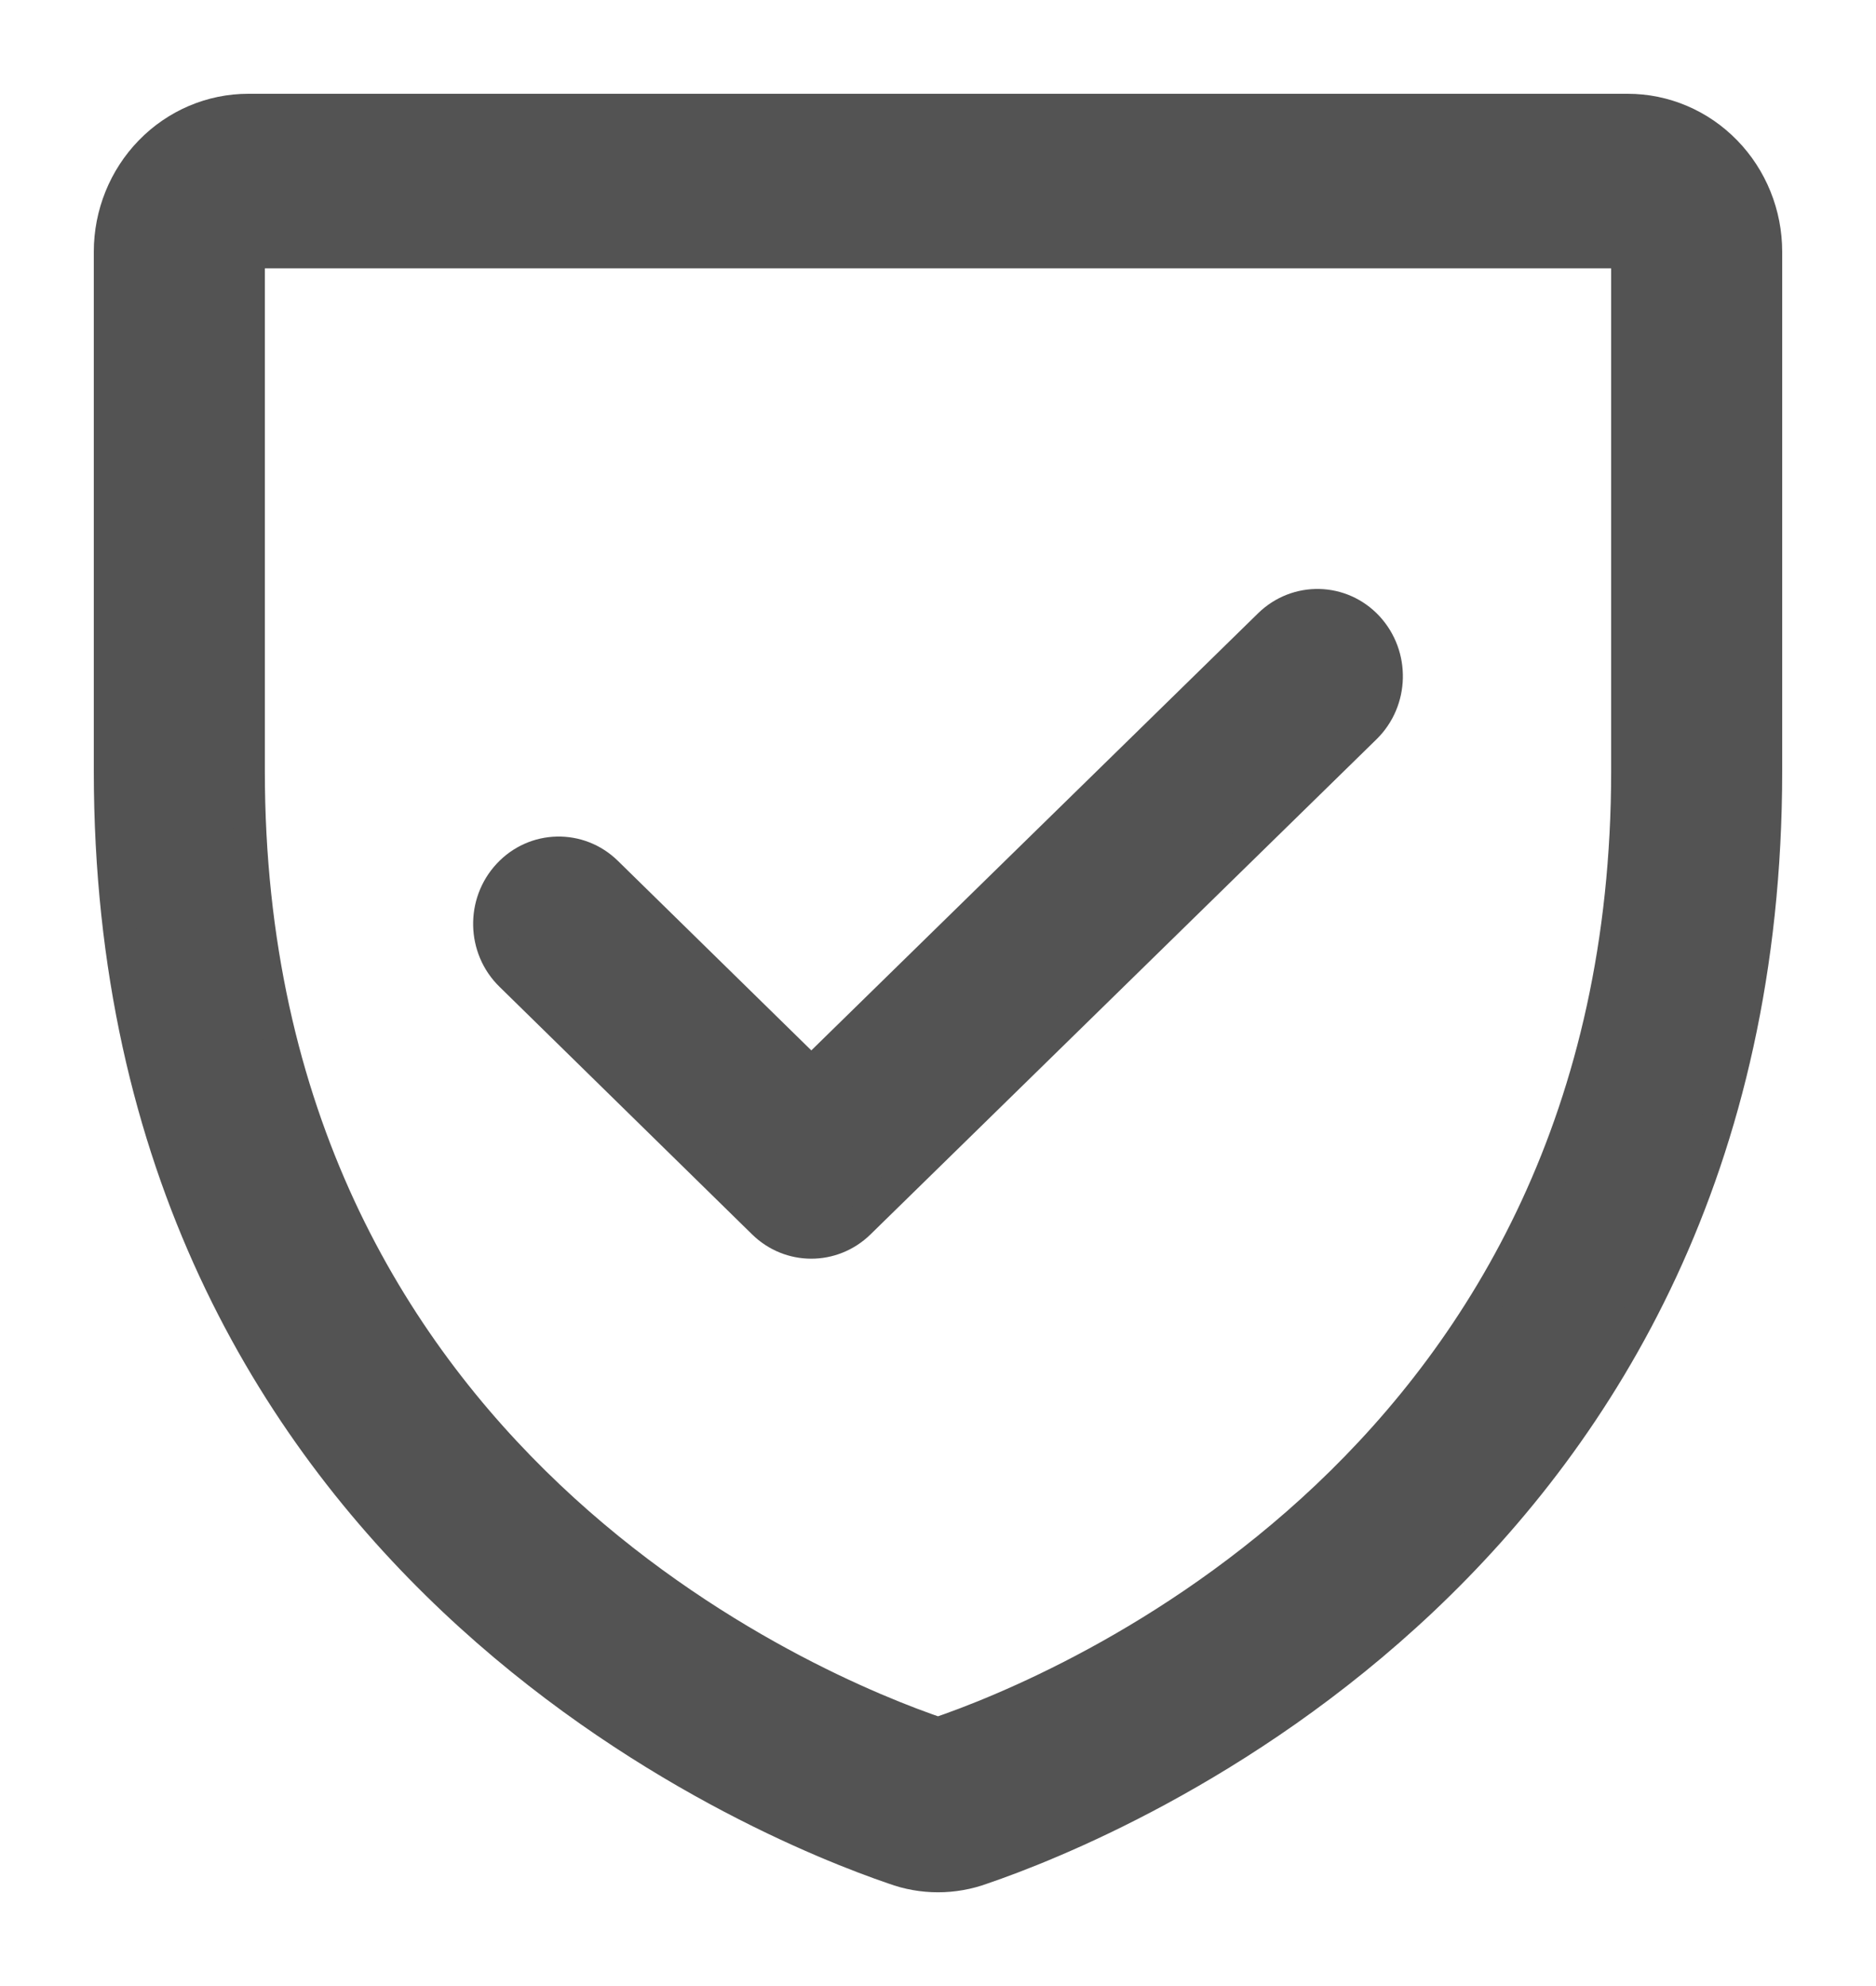
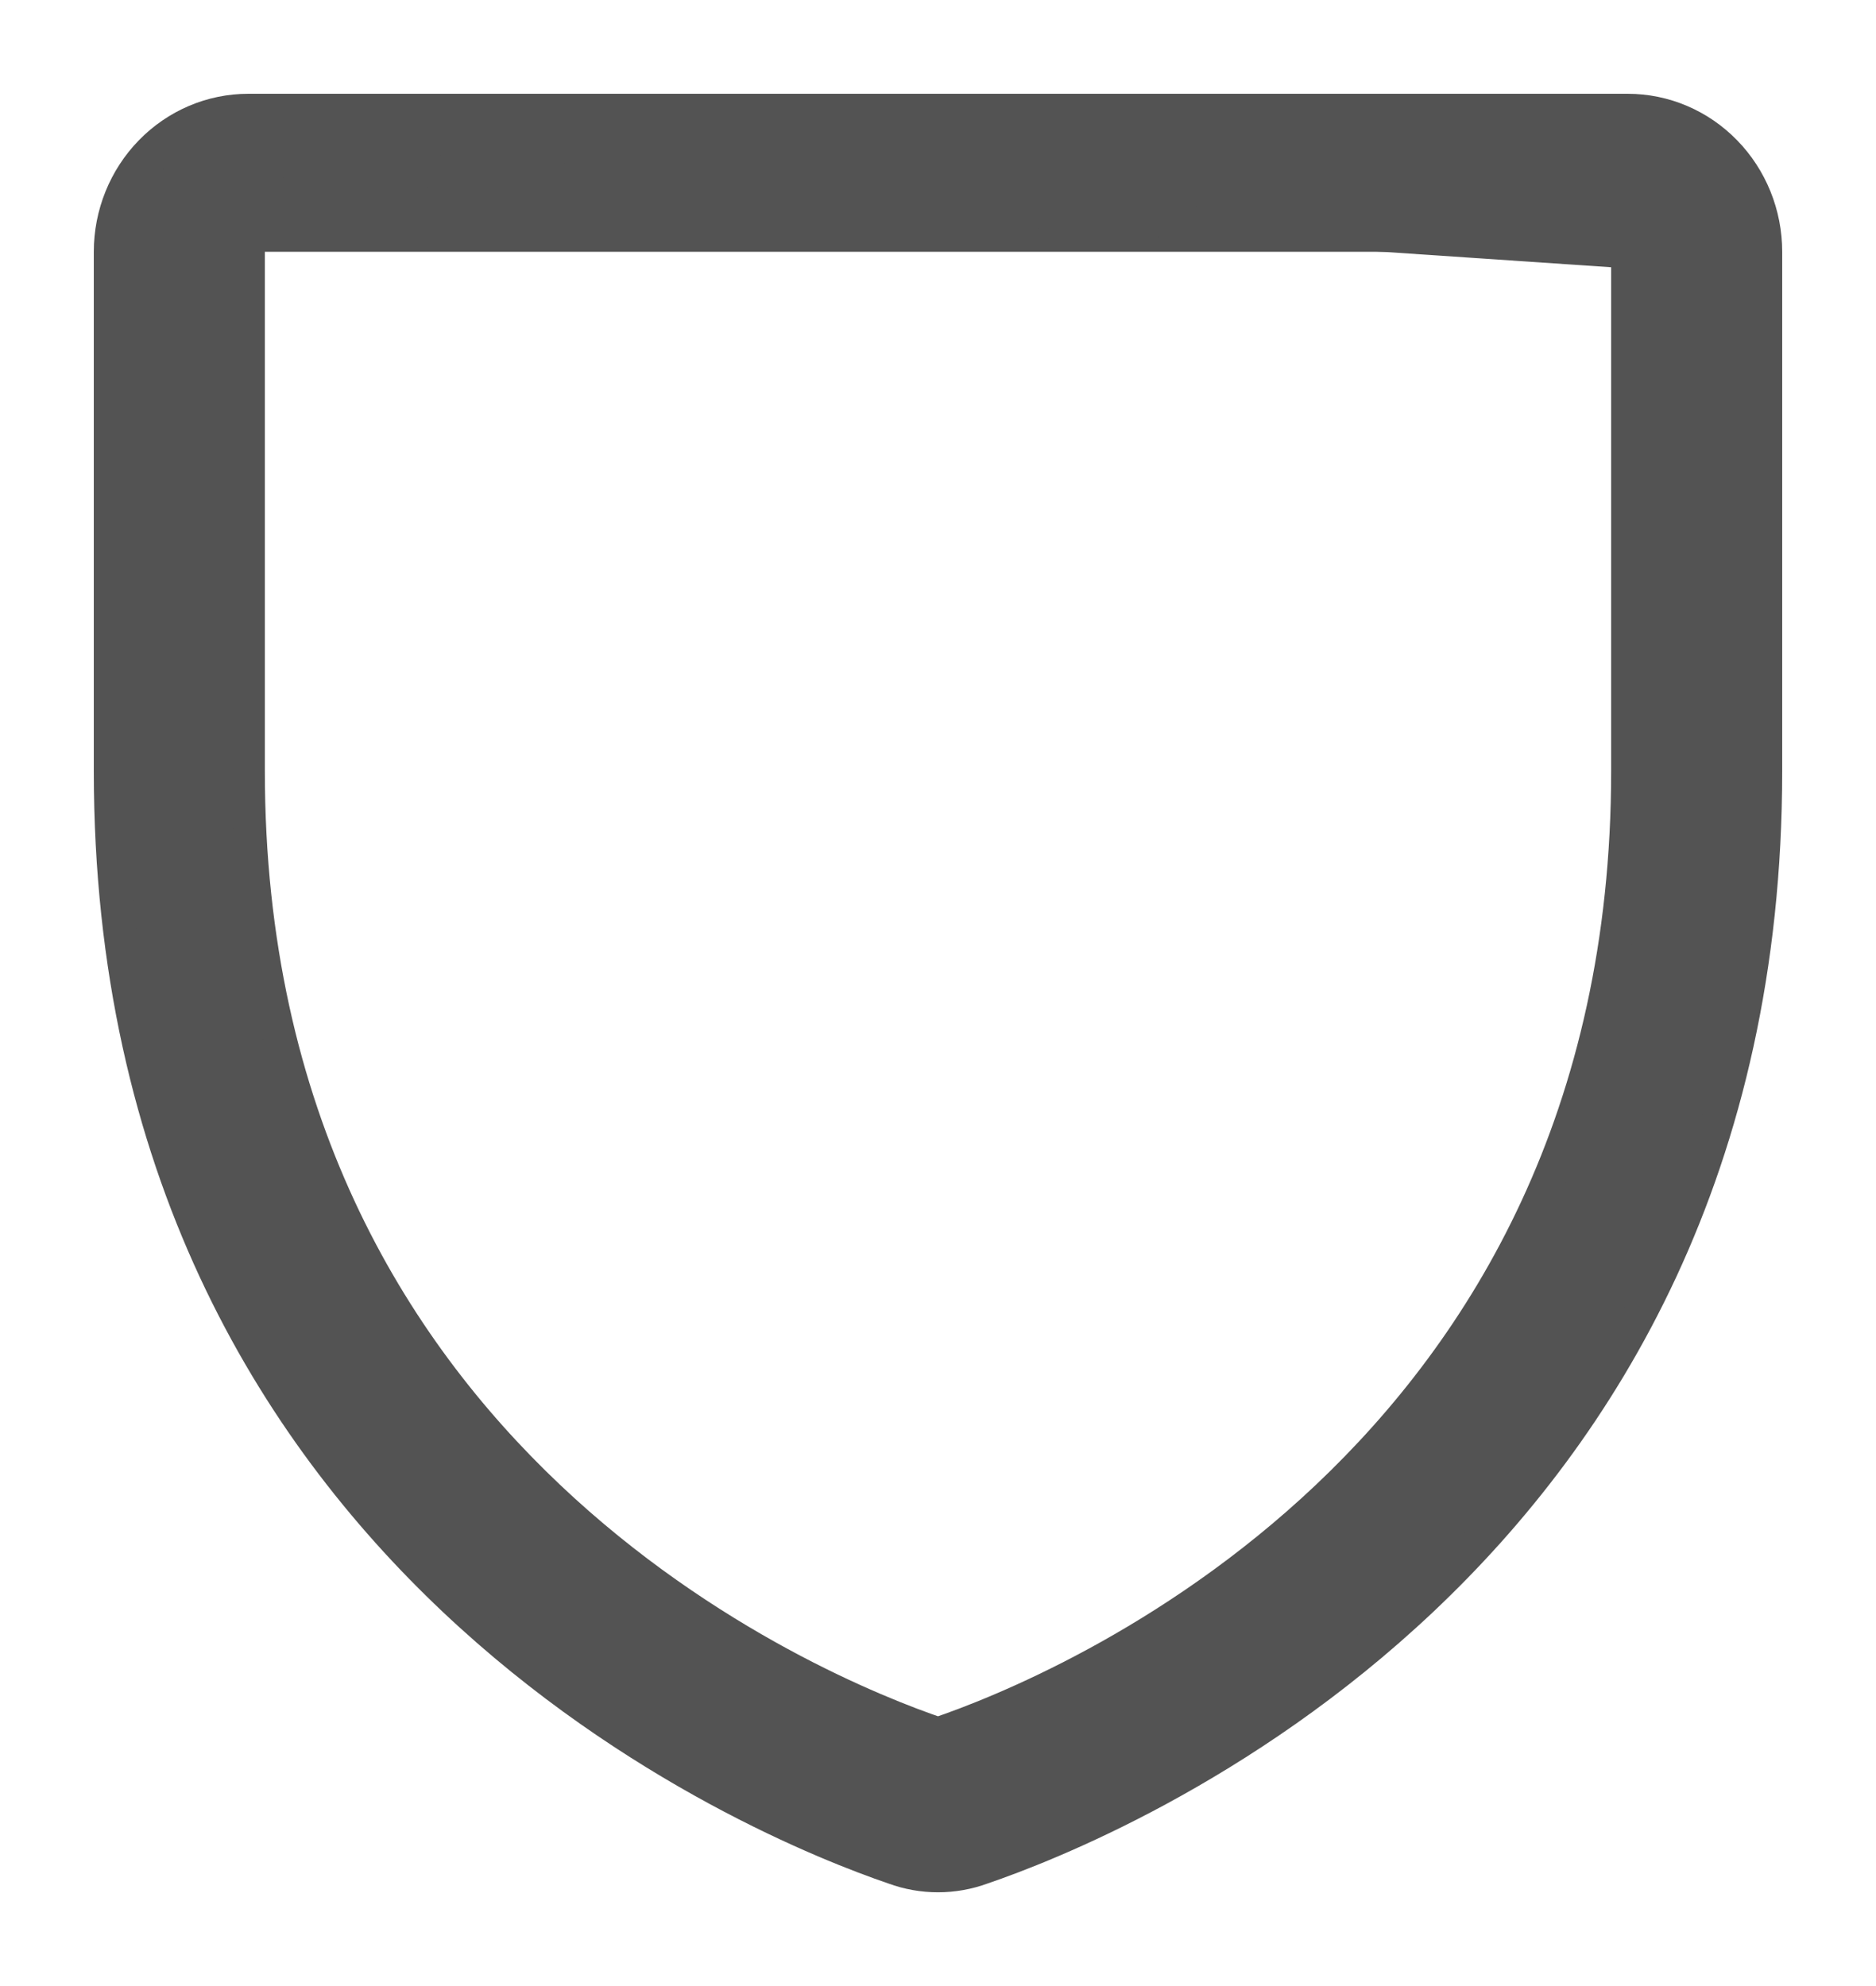
<svg xmlns="http://www.w3.org/2000/svg" width="17" height="18" viewBox="0 0 17 18" fill="none">
  <path fill-rule="evenodd" clip-rule="evenodd" d="M1.366 1.376C1.601 1.135 1.918 1 2.25 1H14.75C15.082 1 15.399 1.135 15.634 1.376C15.868 1.616 16 1.942 16 2.282V6.987C16 14.158 10.064 16.532 8.9 16.929C8.642 17.024 8.358 17.024 8.1 16.929C6.936 16.532 1 14.158 1 6.987V2.282C1 1.942 1.132 1.616 1.366 1.376ZM14.75 2.282H2.25L2.25 6.987C2.25 13.258 7.422 15.348 8.5 15.714C9.578 15.348 14.75 13.258 14.75 6.987V2.282Z" fill="#535353" />
-   <path fill-rule="evenodd" clip-rule="evenodd" d="M12.39 5.686C12.628 5.943 12.619 6.348 12.369 6.593L7.783 11.081C7.541 11.317 7.161 11.317 6.92 11.08L4.631 8.836C4.381 8.592 4.372 8.186 4.611 7.93C4.849 7.674 5.245 7.665 5.494 7.909L7.352 9.73L11.506 5.665C11.756 5.421 12.152 5.43 12.39 5.686Z" fill="#535353" />
-   <path fill-rule="evenodd" clip-rule="evenodd" d="M1.366 1.376C1.601 1.135 1.918 1 2.25 1H14.75C15.082 1 15.399 1.135 15.634 1.376C15.868 1.616 16 1.942 16 2.282V6.987C16 14.158 10.064 16.532 8.9 16.929C8.642 17.024 8.358 17.024 8.1 16.929C6.936 16.532 1 14.158 1 6.987V2.282C1 1.942 1.132 1.616 1.366 1.376ZM14.75 2.282H2.25L2.25 6.987C2.25 13.258 7.422 15.348 8.5 15.714C9.578 15.348 14.75 13.258 14.75 6.987V2.282Z" stroke="#535353" stroke-width="0.3" stroke-linecap="round" stroke-linejoin="round" />
-   <path fill-rule="evenodd" clip-rule="evenodd" d="M12.39 5.686C12.628 5.943 12.619 6.348 12.369 6.593L7.783 11.081C7.541 11.317 7.161 11.317 6.92 11.08L4.631 8.836C4.381 8.592 4.372 8.186 4.611 7.93C4.849 7.674 5.245 7.665 5.494 7.909L7.352 9.73L11.506 5.665C11.756 5.421 12.152 5.43 12.39 5.686Z" stroke="#535353" stroke-width="0.3" stroke-linecap="round" stroke-linejoin="round" />
+   <path fill-rule="evenodd" clip-rule="evenodd" d="M1.366 1.376C1.601 1.135 1.918 1 2.25 1H14.75C15.082 1 15.399 1.135 15.634 1.376C15.868 1.616 16 1.942 16 2.282V6.987C16 14.158 10.064 16.532 8.9 16.929C8.642 17.024 8.358 17.024 8.1 16.929C6.936 16.532 1 14.158 1 6.987V2.282C1 1.942 1.132 1.616 1.366 1.376ZH2.25L2.25 6.987C2.25 13.258 7.422 15.348 8.5 15.714C9.578 15.348 14.75 13.258 14.75 6.987V2.282Z" stroke="#535353" stroke-width="0.3" stroke-linecap="round" stroke-linejoin="round" />
</svg>